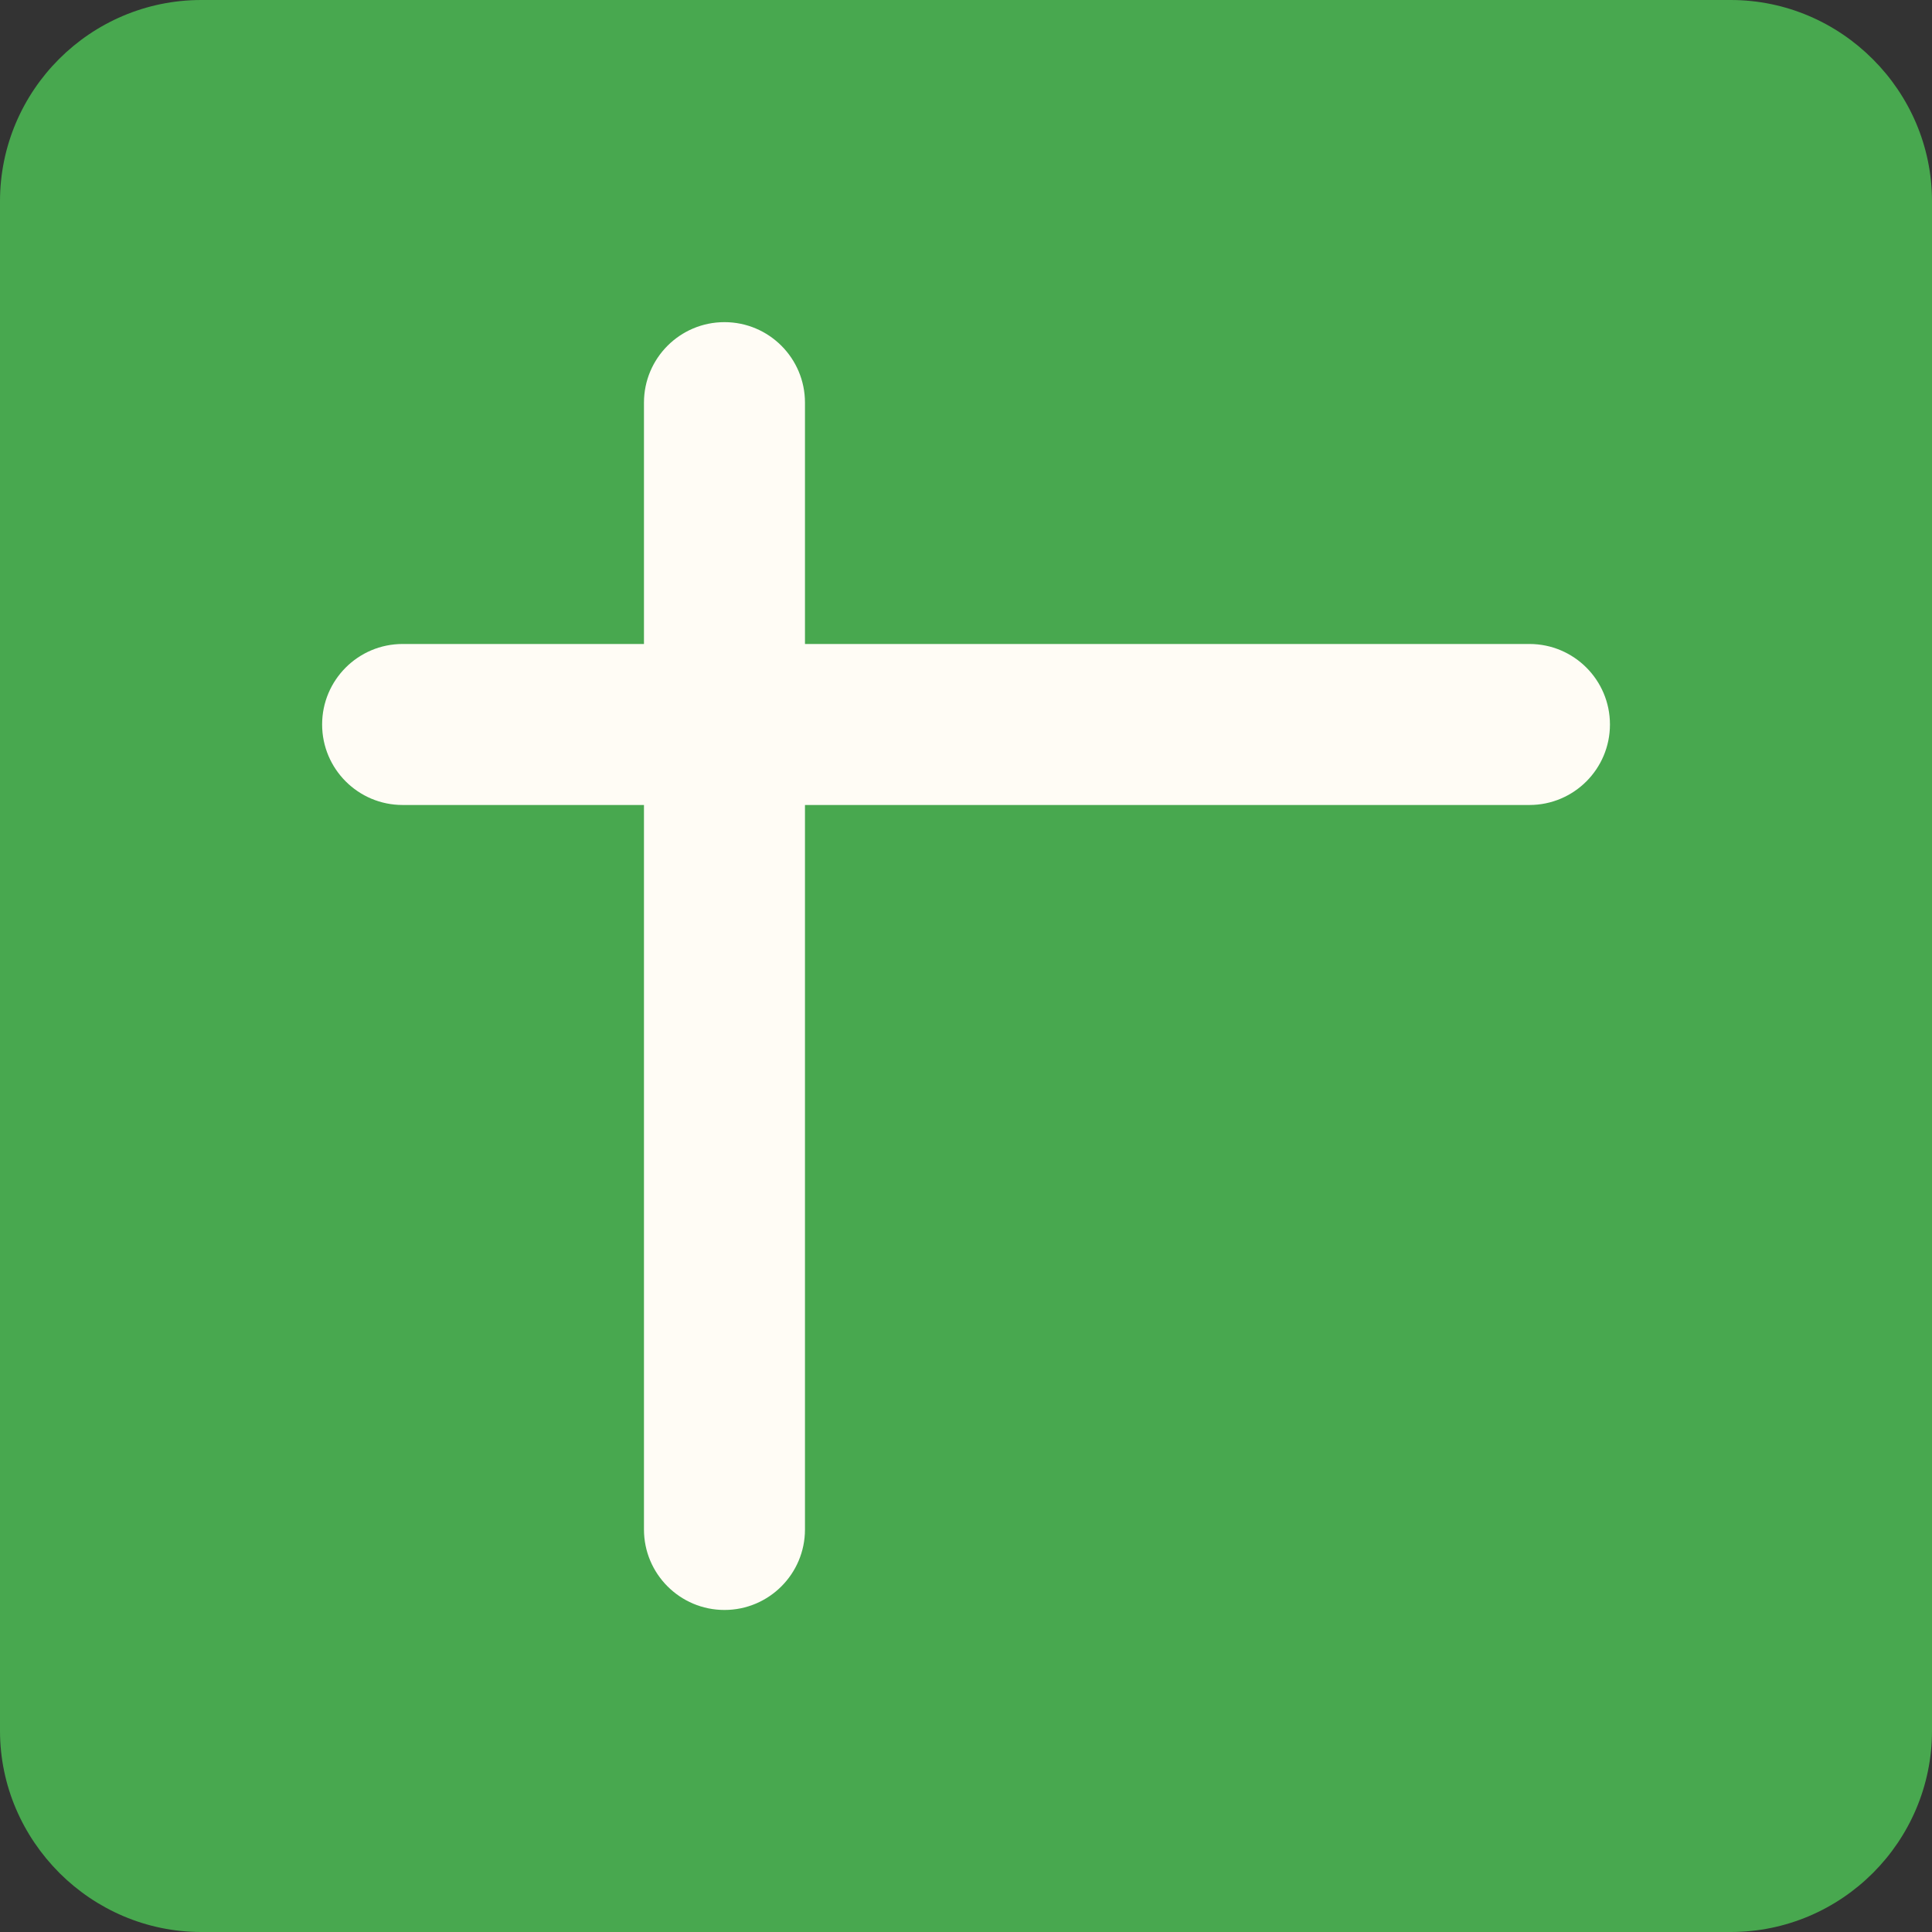
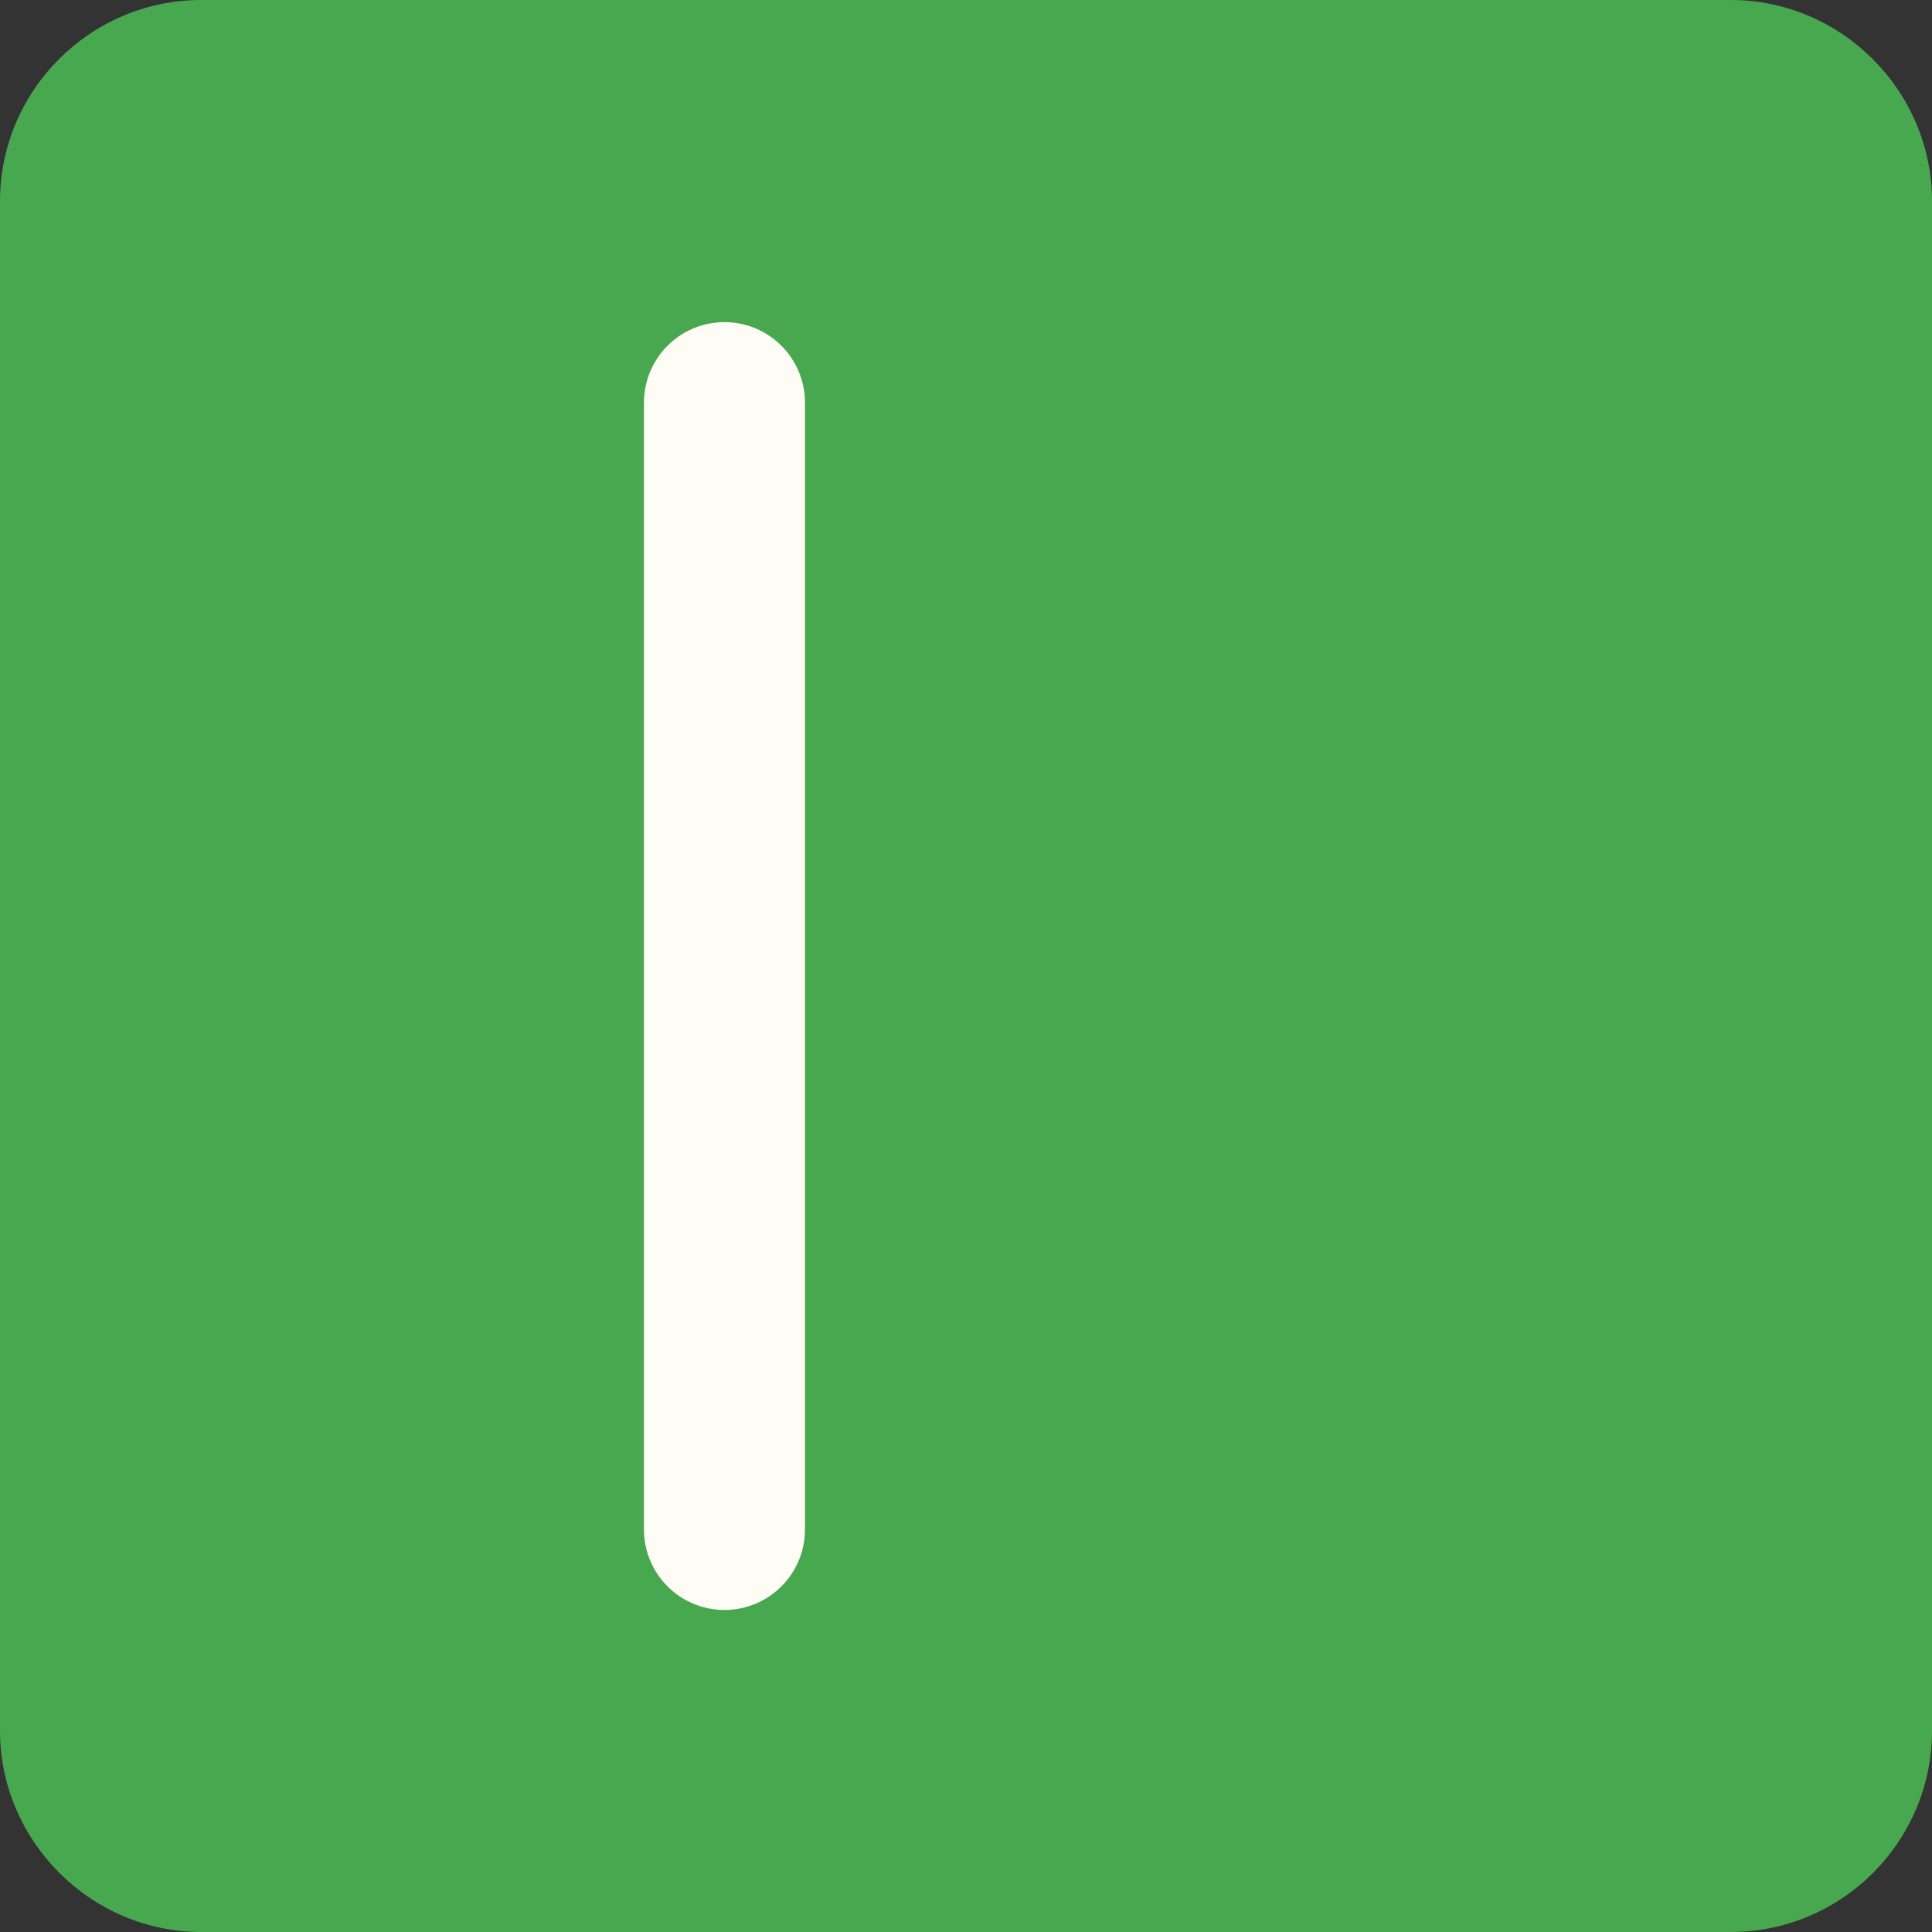
<svg xmlns="http://www.w3.org/2000/svg" xml:space="preserve" width="96px" height="96px" style="shape-rendering:geometricPrecision; text-rendering:geometricPrecision; image-rendering:optimizeQuality; fill-rule:evenodd; clip-rule:evenodd" viewBox="0 0 4189.55 4189.55">
  <rect x="0" y="0" width="4189.55" height="4189.55" fill="#333333" stroke="none" />
  <defs>
    <style type="text/css">       .fil1 {fill:#48A84F}    .fil0 {fill:#48A84F;fill-rule:nonzero}    .fil2 {fill:#FFFCF5;fill-rule:nonzero}     </style>
  </defs>
  <g id="Plan_x0020_1">
-     <path class="fil0" d="M3753.11 349.15l-3316.67 0c-23.82,0 -45.66,9.9 -61.49,25.73 -15.9,15.9 -25.8,37.74 -25.8,61.56l0 3316.67c0,24.28 9.63,46.12 25.07,61.49l0.73 0.72c15.37,15.44 37.21,25.08 61.49,25.08l3316.67 0c23.82,0 45.65,-9.9 61.55,-25.8 15.84,-15.84 25.74,-37.67 25.74,-61.49l0 -3316.67c0,-24.08 -9.77,-46.12 -25.41,-61.89 -15.76,-15.63 -37.8,-25.4 -61.88,-25.4zm-3316.67 -349.15l3316.67 0c119.75,0 228.67,49.02 307.72,128l0.72 0.72c78.98,79.04 128,187.97 128,307.72l0 3316.67c0,120.21 -49.02,229.4 -128,308.38 -79.04,79.04 -188.23,128.06 -308.44,128.06l-3316.67 0c-119.22,0 -228.02,-48.83 -307.32,-127.73l-0.66 -0.73c-79.44,-79.64 -128.46,-188.63 -128.46,-307.98l0 -3316.67c0,-120.21 49.02,-229.4 128.06,-308.44 78.98,-78.98 188.17,-128 308.38,-128z" />
+     <path class="fil0" d="M3753.11 349.15l-3316.67 0c-23.82,0 -45.66,9.9 -61.49,25.73 -15.9,15.9 -25.8,37.74 -25.8,61.56l0 3316.67c0,24.28 9.63,46.12 25.07,61.49l0.73 0.72c15.37,15.44 37.21,25.08 61.49,25.08c23.82,0 45.65,-9.9 61.55,-25.8 15.84,-15.84 25.74,-37.67 25.74,-61.49l0 -3316.67c0,-24.08 -9.77,-46.12 -25.41,-61.89 -15.76,-15.63 -37.8,-25.4 -61.88,-25.4zm-3316.67 -349.15l3316.67 0c119.75,0 228.67,49.02 307.72,128l0.72 0.72c78.98,79.04 128,187.97 128,307.72l0 3316.67c0,120.21 -49.02,229.4 -128,308.38 -79.04,79.04 -188.23,128.06 -308.44,128.06l-3316.67 0c-119.22,0 -228.02,-48.83 -307.32,-127.73l-0.66 -0.73c-79.44,-79.64 -128.46,-188.63 -128.46,-307.98l0 -3316.67c0,-120.21 49.02,-229.4 128.06,-308.44 78.98,-78.98 188.17,-128 308.38,-128z" />
    <path class="fil1" d="M3927.65 3835.99l0 -3482.44c0,-25.28 -10.26,-48.42 -26.67,-64.98 -16.56,-16.41 -39.7,-26.67 -64.99,-26.67l-3482.44 0c-25.02,0 -47.94,10.39 -64.57,27.01 -16.69,16.7 -27.08,39.62 -27.08,64.64l0 3482.44c0,25.5 10.11,48.43 26.32,64.58l0.76 0.76c16.15,16.21 39.07,26.32 64.57,26.32l3482.44 0c25.02,0 47.95,-10.39 64.64,-27.08 16.63,-16.63 27.02,-39.56 27.02,-64.58z" />
-     <path class="fil2" d="M873.12 1745.62c-96.39,0 -174.59,-78.18 -174.59,-174.57 0,-96.4 78.2,-174.58 174.59,-174.58l2443.48 0c96.4,0 174.58,78.18 174.58,174.58 0,96.39 -78.18,174.57 -174.58,174.57l-2443.48 0z" />
    <path class="fil2" d="M1396.44 873.16c0,-96.39 78.18,-174.59 174.57,-174.59 96.4,0 174.58,78.2 174.58,174.59l0 2443.48c0,96.39 -78.18,174.57 -174.58,174.57 -96.39,0 -174.57,-78.18 -174.57,-174.57l0 -2443.48z" />
  </g>
</svg>